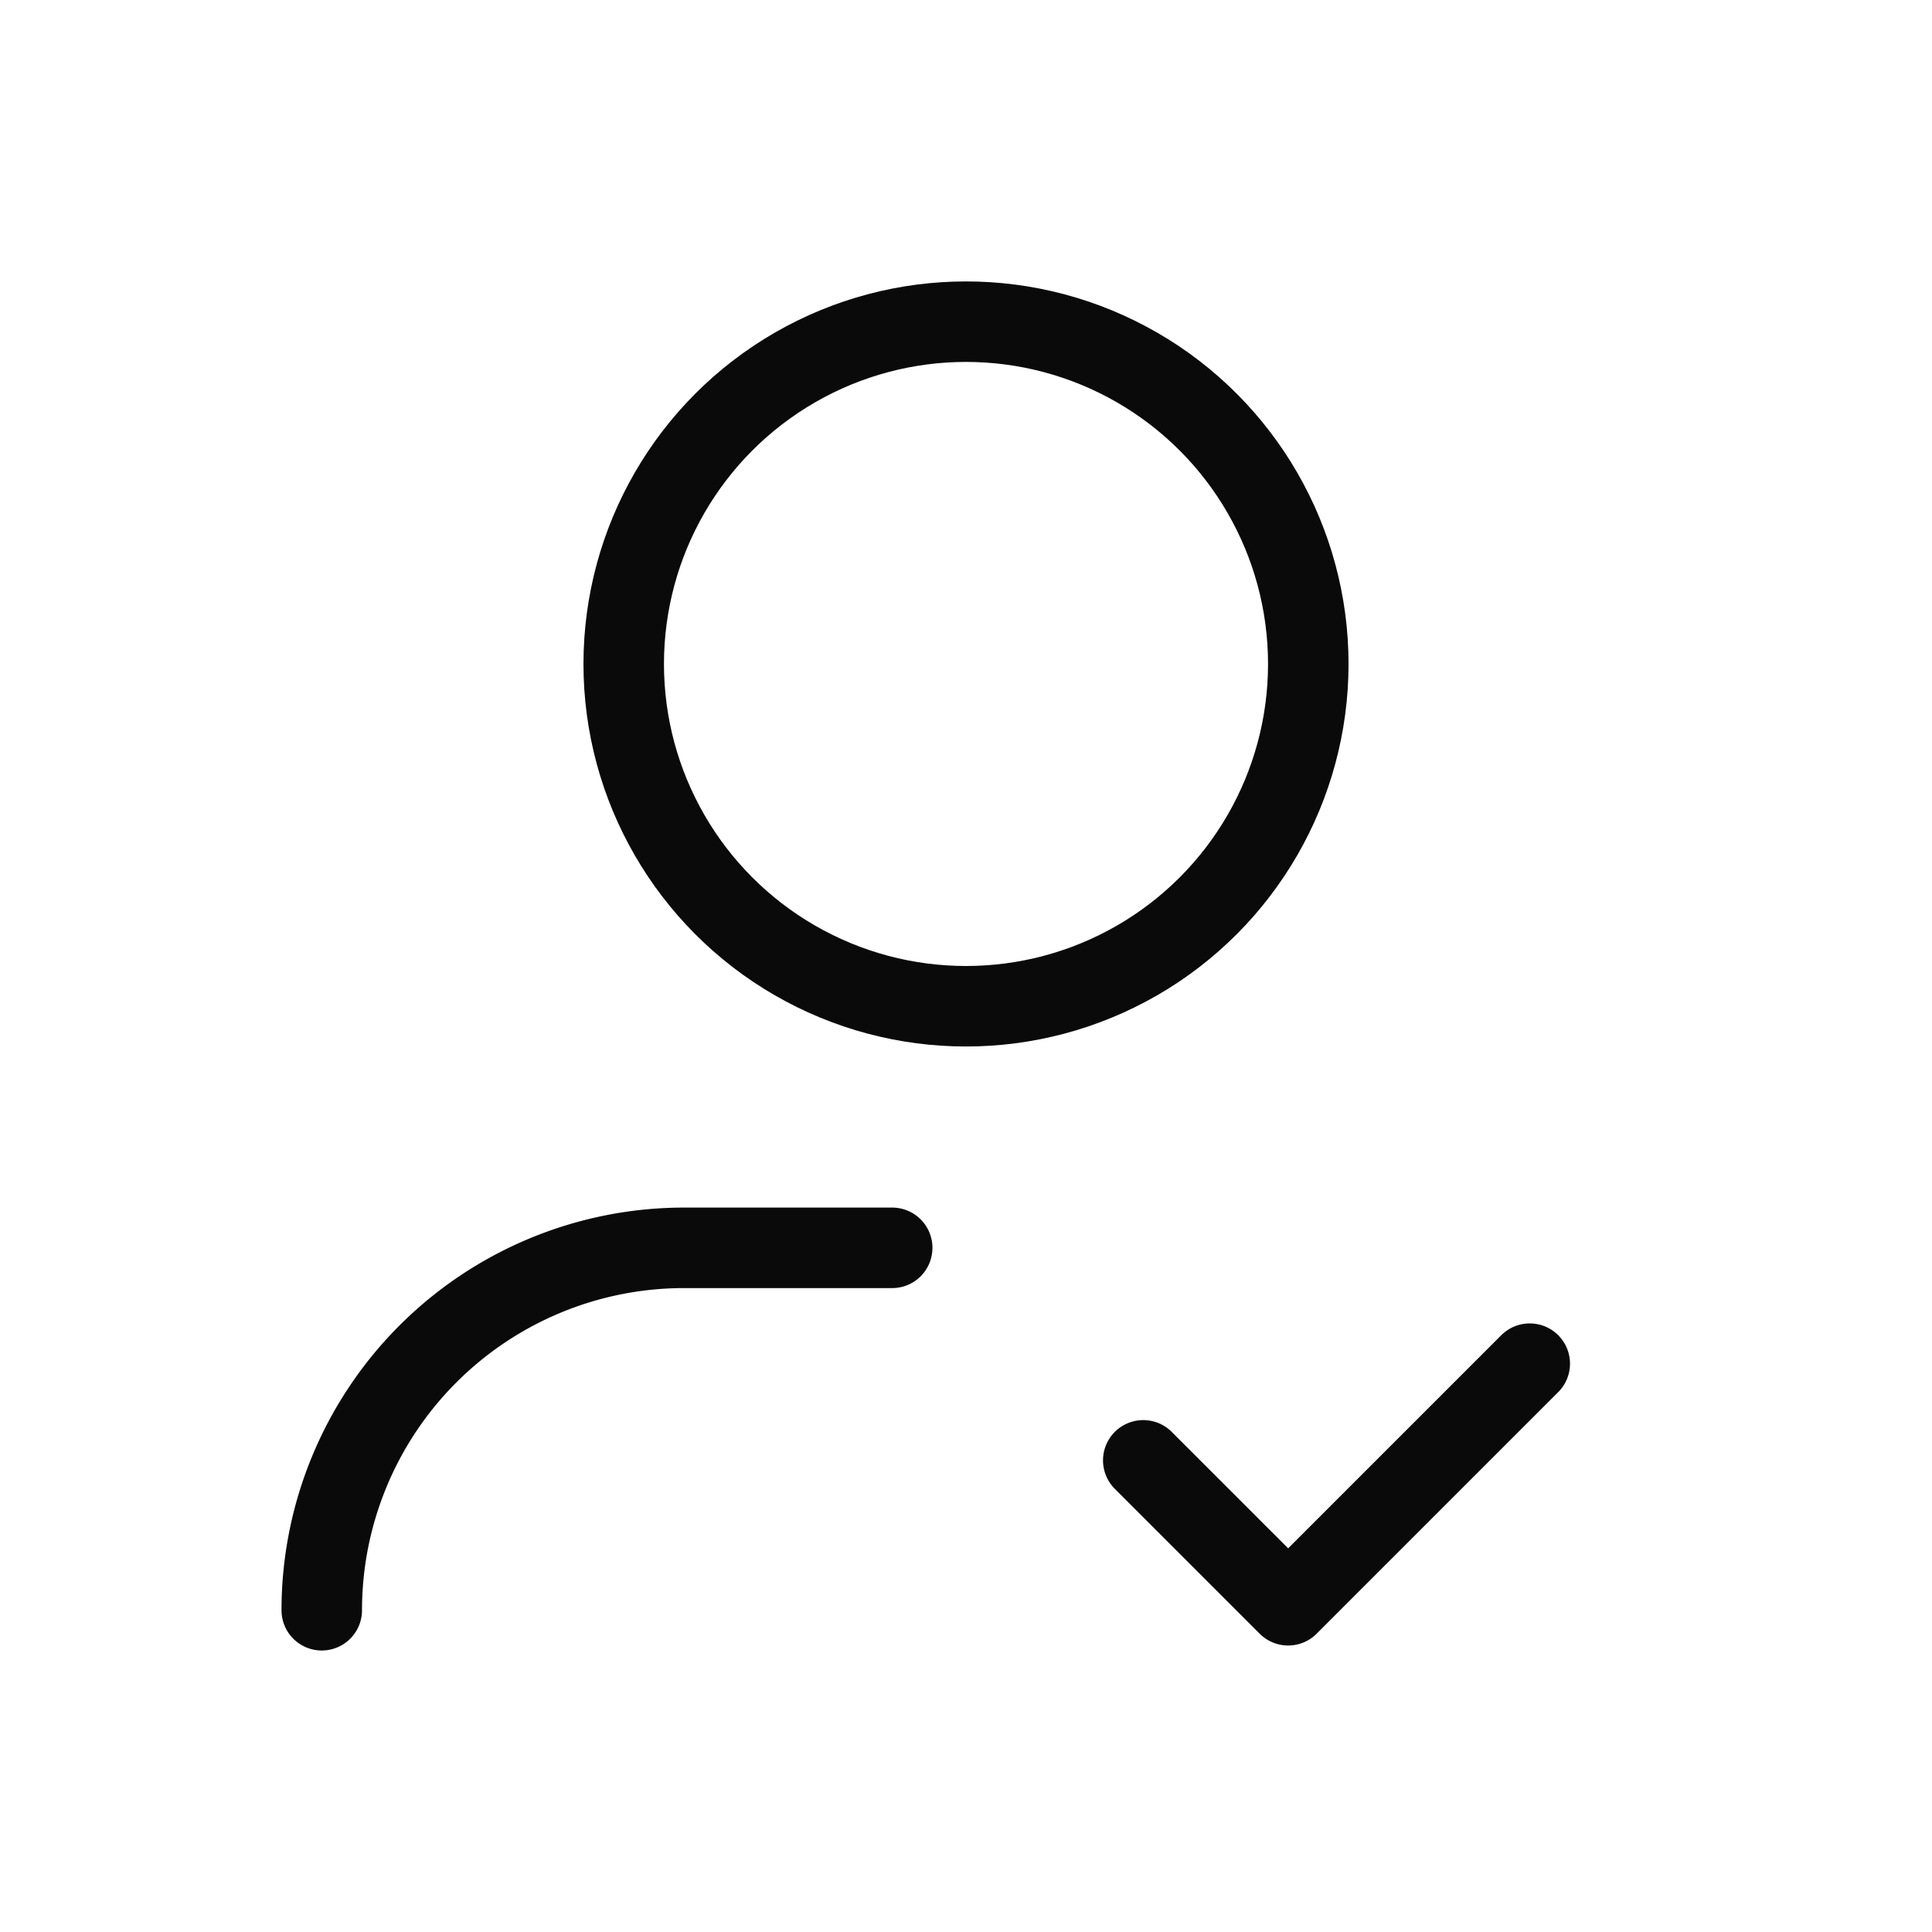
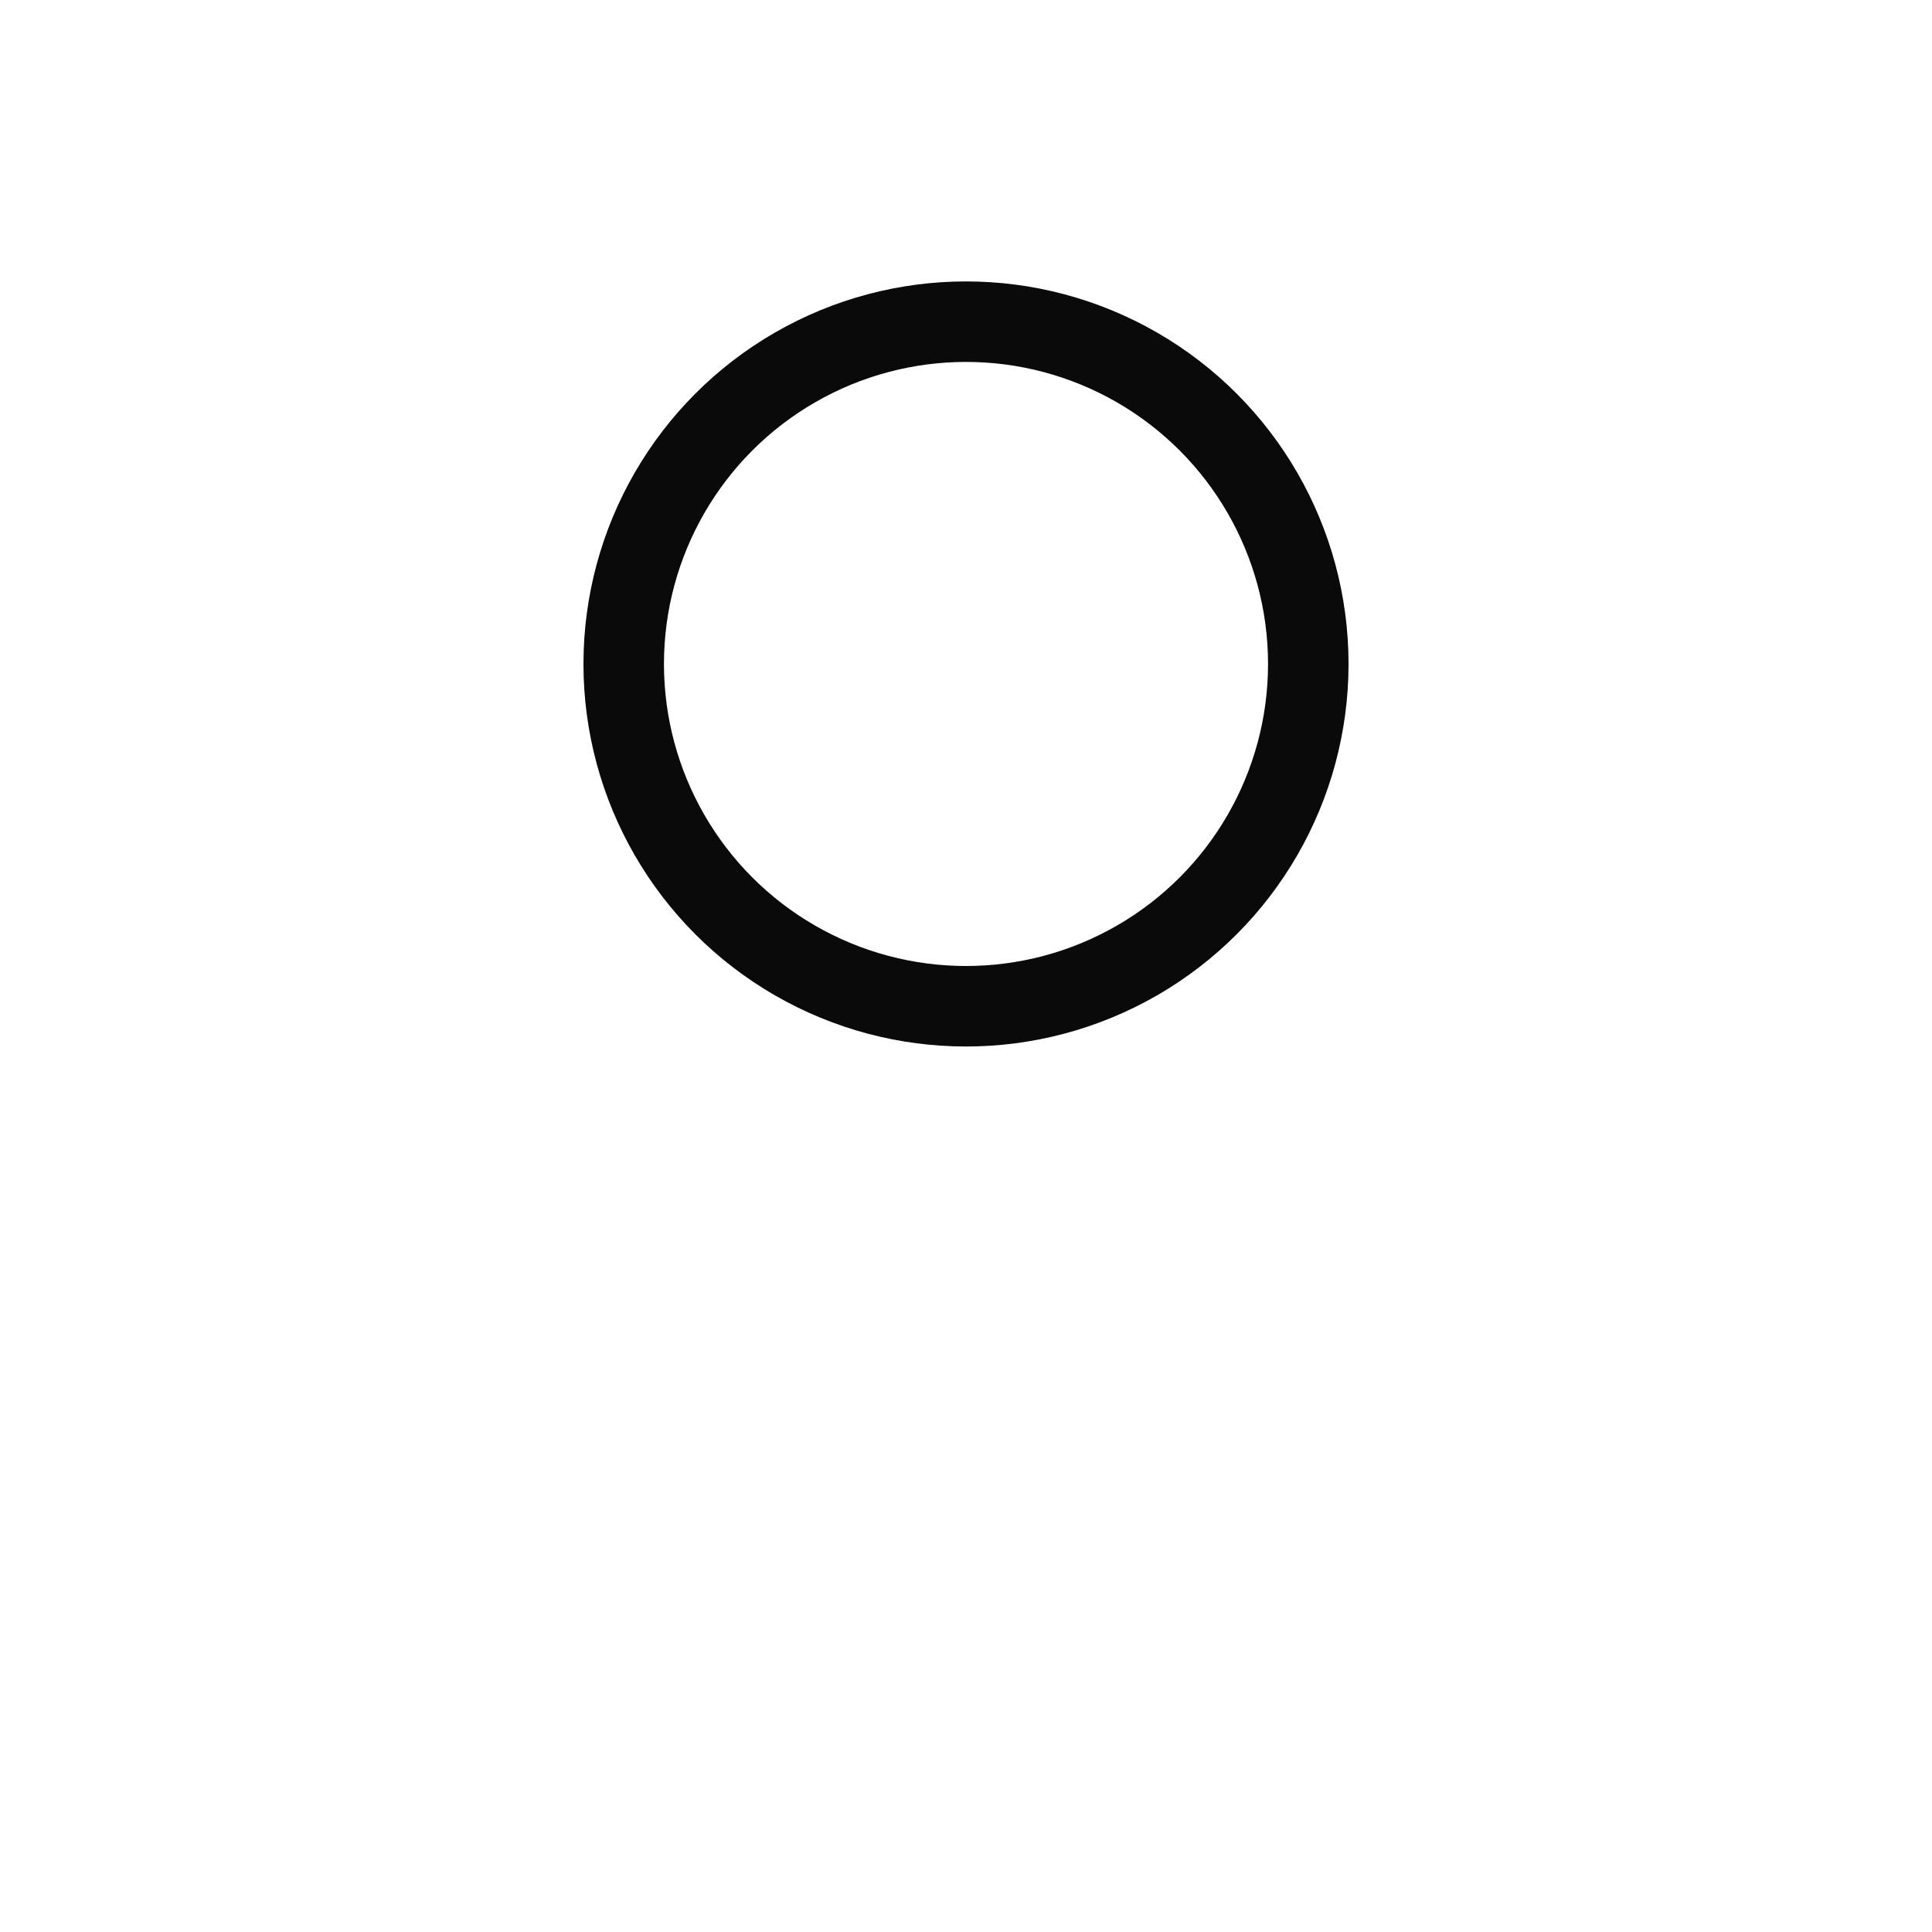
<svg xmlns="http://www.w3.org/2000/svg" width="24" height="24" fill="none">
  <circle cx="12" cy="8.248" r="4.252" stroke="#0A0A0A" stroke-linecap="round" stroke-linejoin="round" />
-   <path stroke="#0A0A0A" stroke-linecap="round" stroke-linejoin="round" d="M3.997 20.003a4.502 4.502 0 0 1 4.502-4.502h2.584m7.92 1.439-3.001 3.001-1.8-1.8" />
</svg>